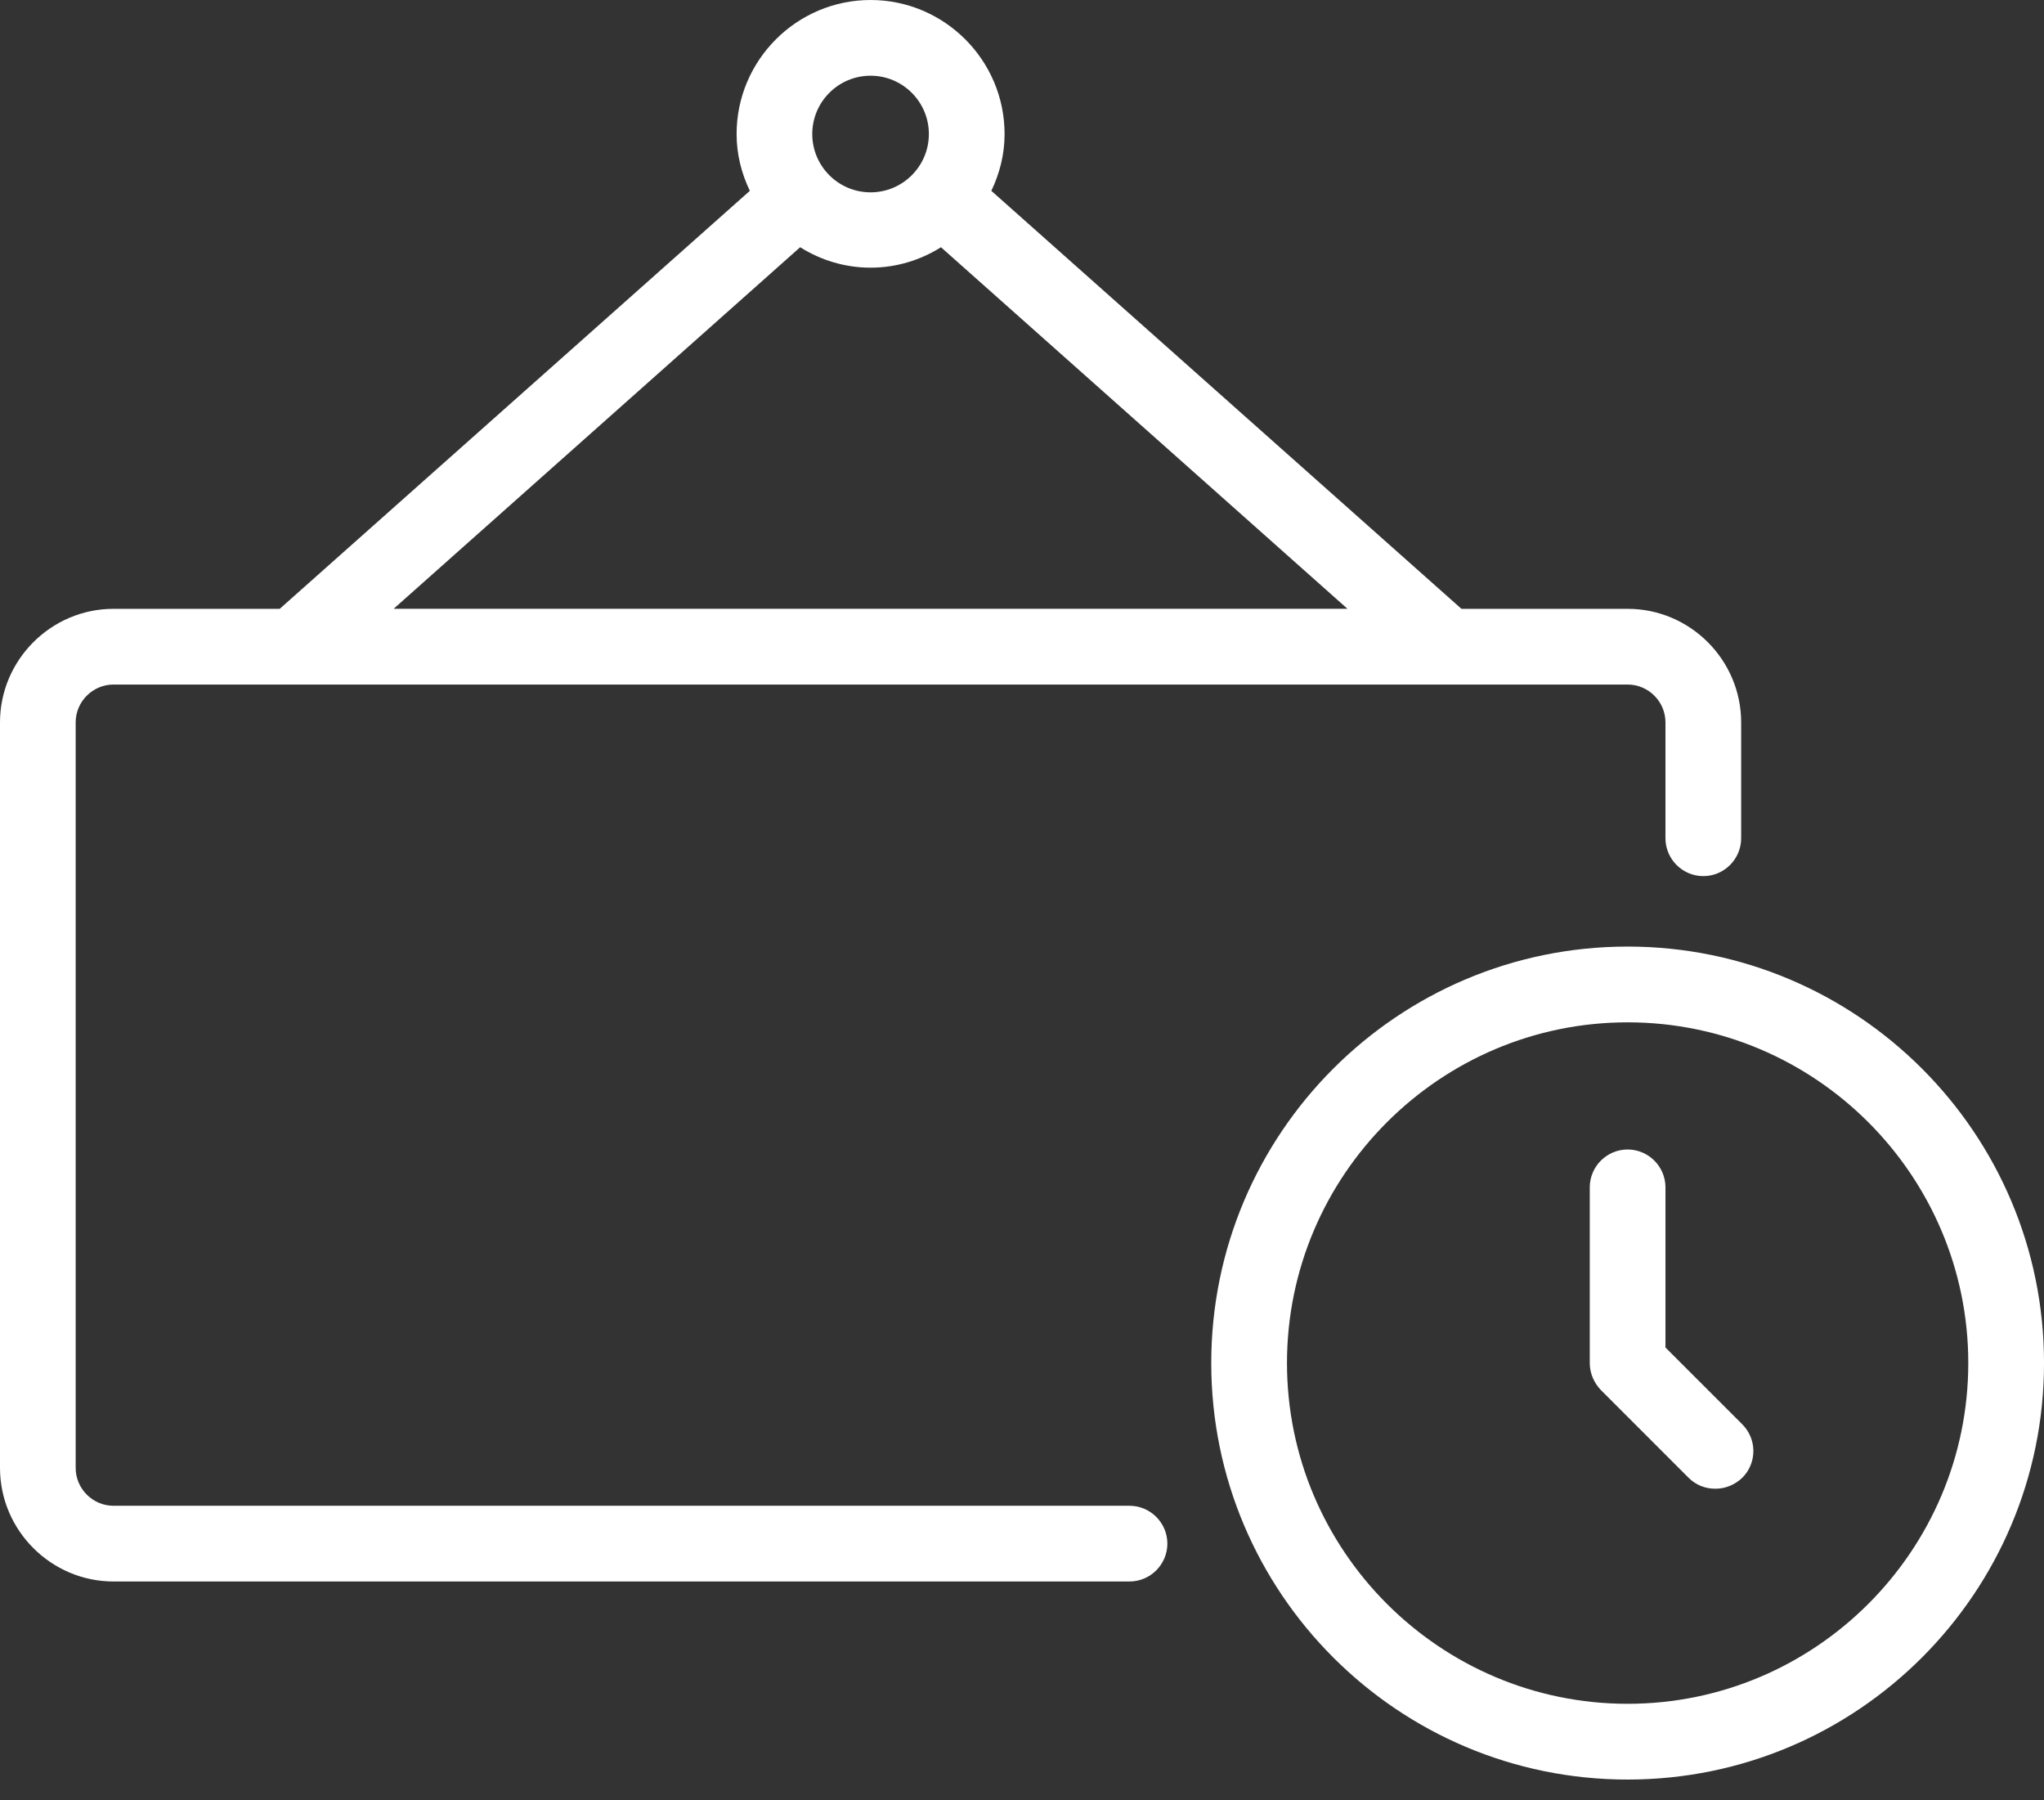
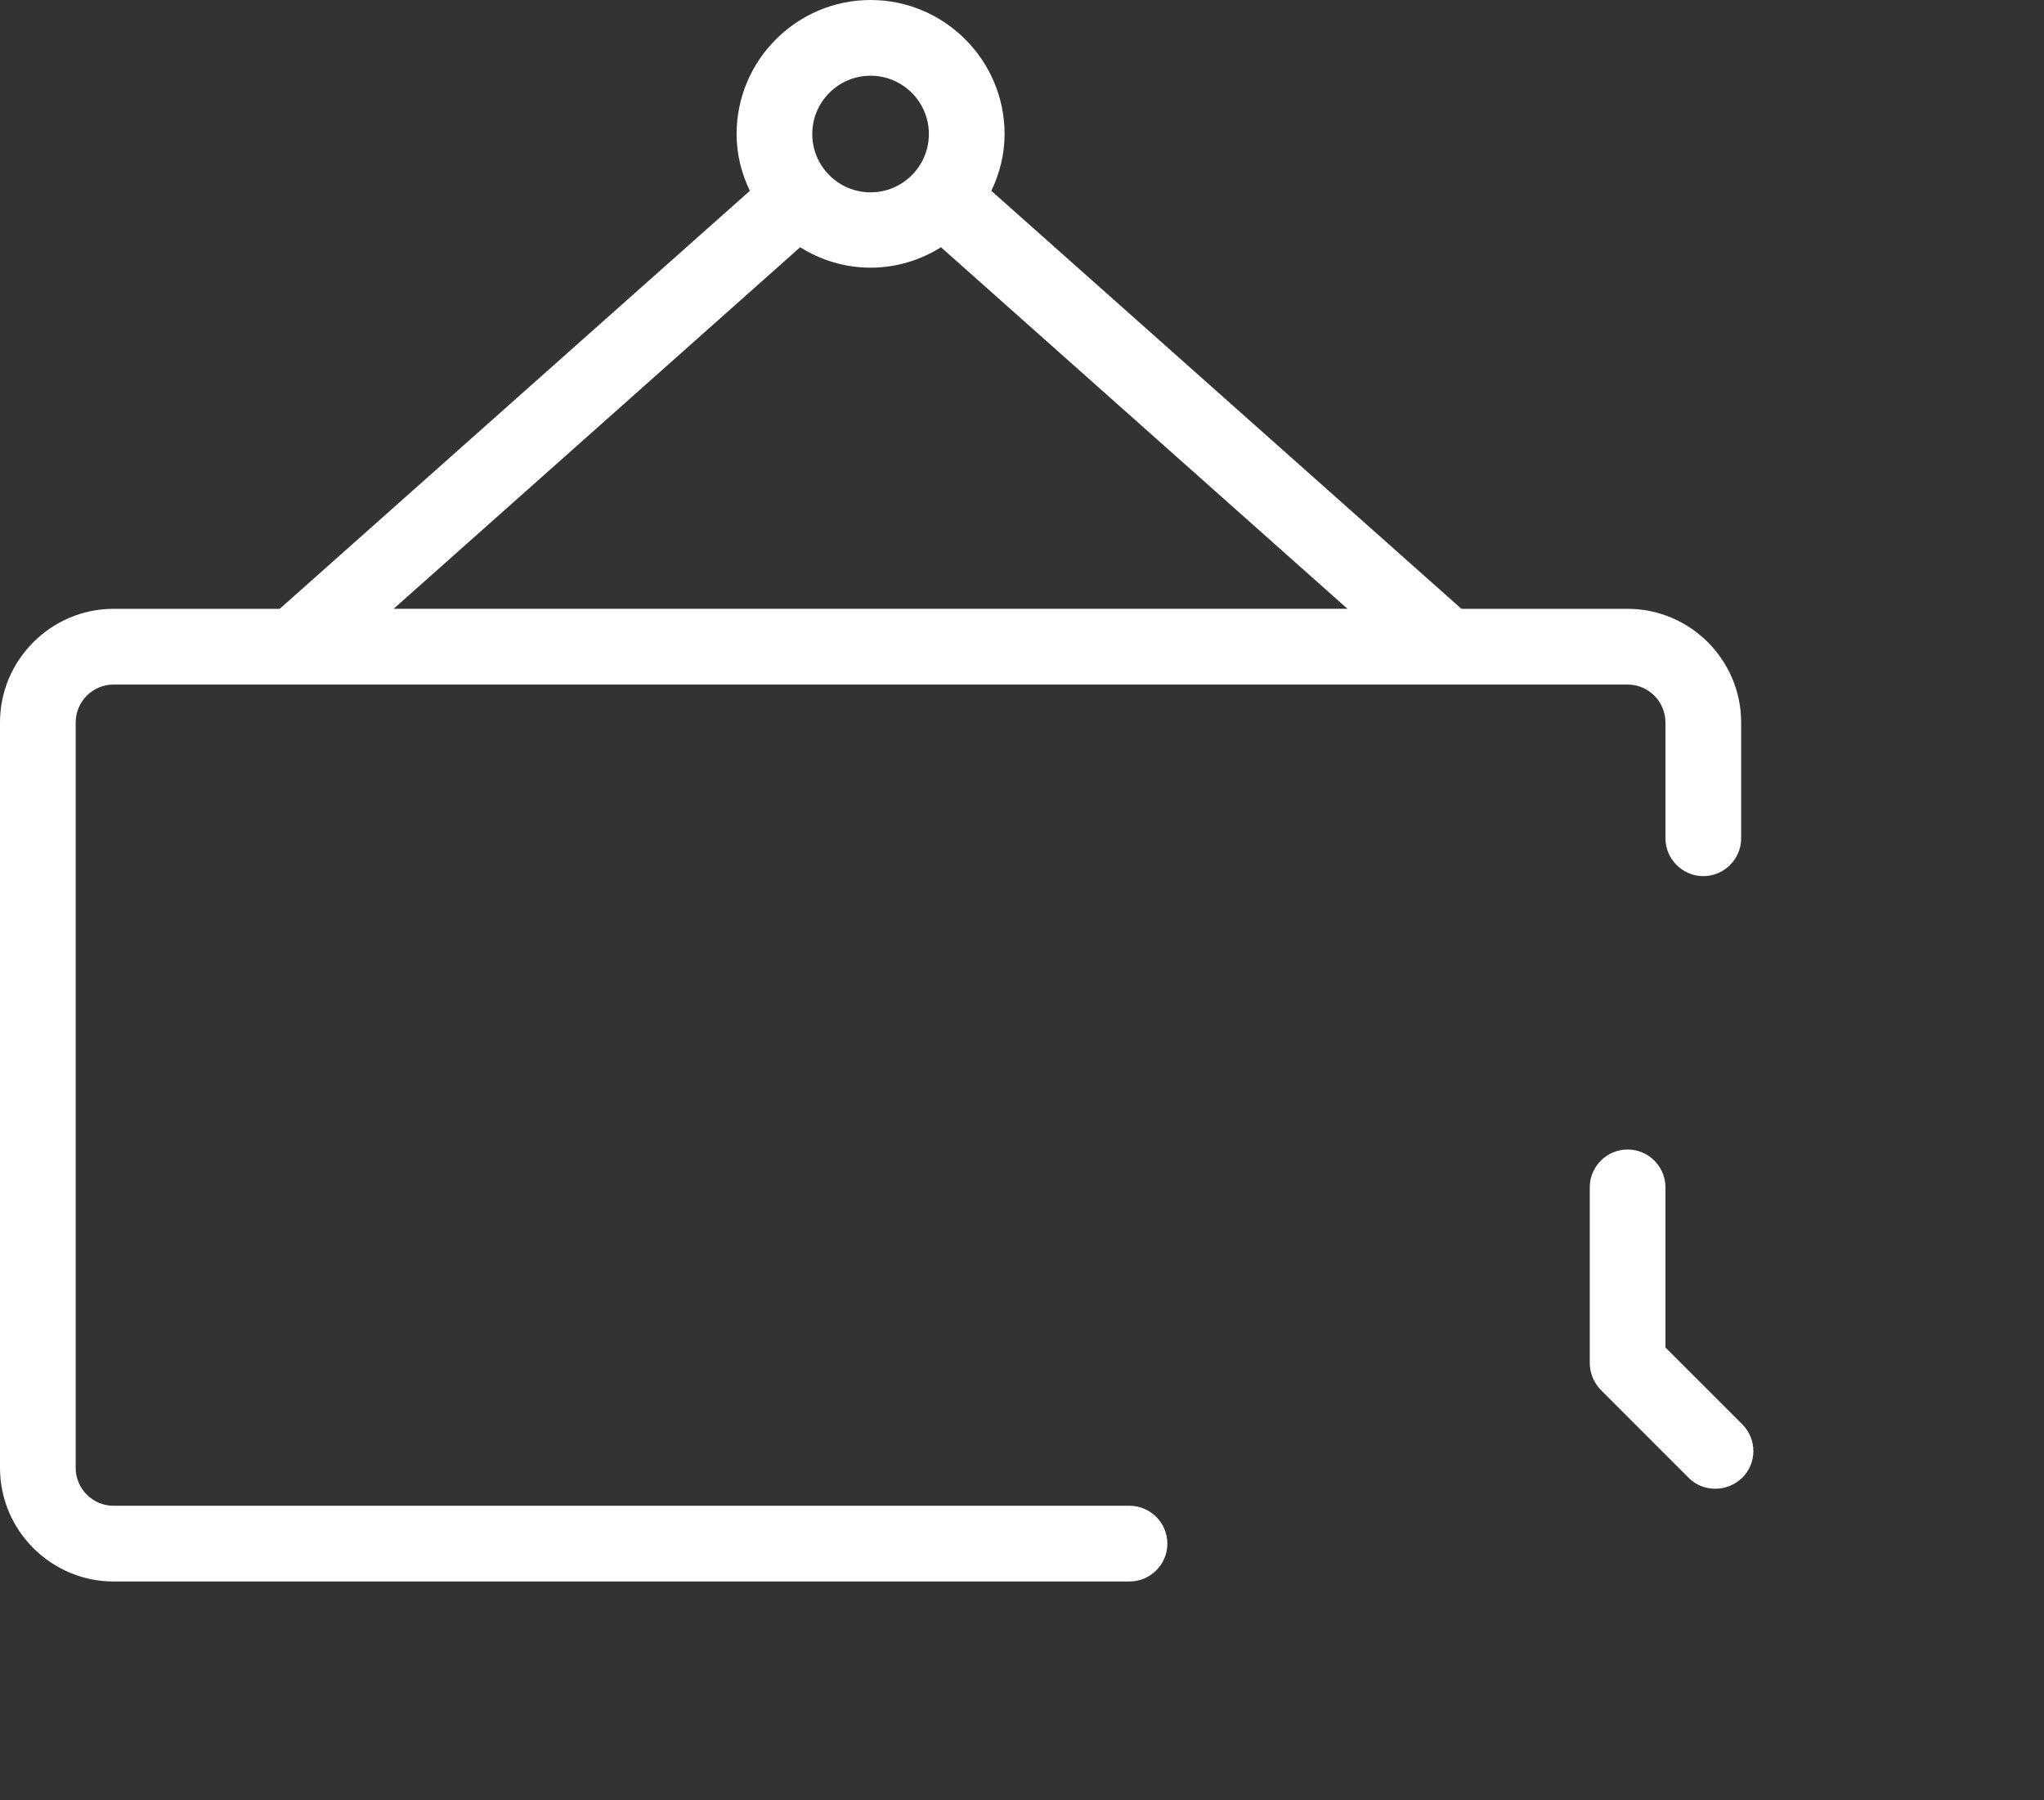
<svg xmlns="http://www.w3.org/2000/svg" width="92" height="81" viewBox="0 0 92 81" fill="none">
  <rect x="0" y="0" width="92" height="81" fill="#333333" stroke="none" />
  <path d="M50.839 67.757H5.11C4.173 67.757 3.406 66.99 3.406 66.053V32.507C3.406 31.57 4.173 30.803 5.11 30.803H73.258C74.195 30.803 74.962 31.57 74.962 32.507V37.72C74.962 38.657 75.729 39.424 76.666 39.424C77.603 39.424 78.369 38.657 78.369 37.72V32.507C78.369 29.695 76.07 27.396 73.258 27.396H65.779L44.62 8.587C44.994 7.803 45.216 6.951 45.216 6.031C45.216 2.709 42.507 0 39.185 0C35.862 0 33.154 2.709 33.154 6.031C33.154 6.951 33.375 7.803 33.75 8.587L12.59 27.396H5.111C2.3 27.396 0 29.695 0 32.507V66.053C0 68.864 2.3 71.164 5.111 71.164H50.84C51.776 71.164 52.543 70.397 52.543 69.46C52.543 68.523 51.776 67.757 50.84 67.757H50.839ZM39.184 3.407C40.632 3.407 41.808 4.583 41.808 6.031C41.808 7.479 40.632 8.655 39.184 8.655C37.736 8.655 36.56 7.479 36.56 6.031C36.56 4.583 37.736 3.407 39.184 3.407ZM36.015 11.125C36.935 11.704 38.026 12.045 39.184 12.045C40.343 12.045 41.433 11.704 42.353 11.125L60.65 27.395H17.717L36.015 11.125Z" fill="white" />
  <path d="M74.962 60.635V53.428C74.962 52.491 74.195 51.725 73.258 51.725C72.321 51.725 71.555 52.491 71.555 53.428V61.334C71.555 61.794 71.742 62.219 72.049 62.543L76.001 66.496C76.342 66.836 76.768 66.99 77.211 66.99C77.654 66.99 78.08 66.819 78.421 66.496C79.085 65.831 79.085 64.758 78.421 64.093L74.962 60.635Z" fill="white" />
-   <path d="M73.259 42.594C62.918 42.594 54.518 50.993 54.518 61.335C54.518 71.678 62.917 80.077 73.259 80.077C83.602 80.077 92.001 71.678 92.001 61.335C92.001 50.993 83.602 42.594 73.259 42.594ZM73.259 76.668C64.809 76.668 57.927 69.785 57.927 61.335C57.927 52.886 64.81 46.003 73.259 46.003C81.709 46.003 88.592 52.886 88.592 61.335C88.592 69.785 81.709 76.668 73.259 76.668Z" fill="white" />
</svg>